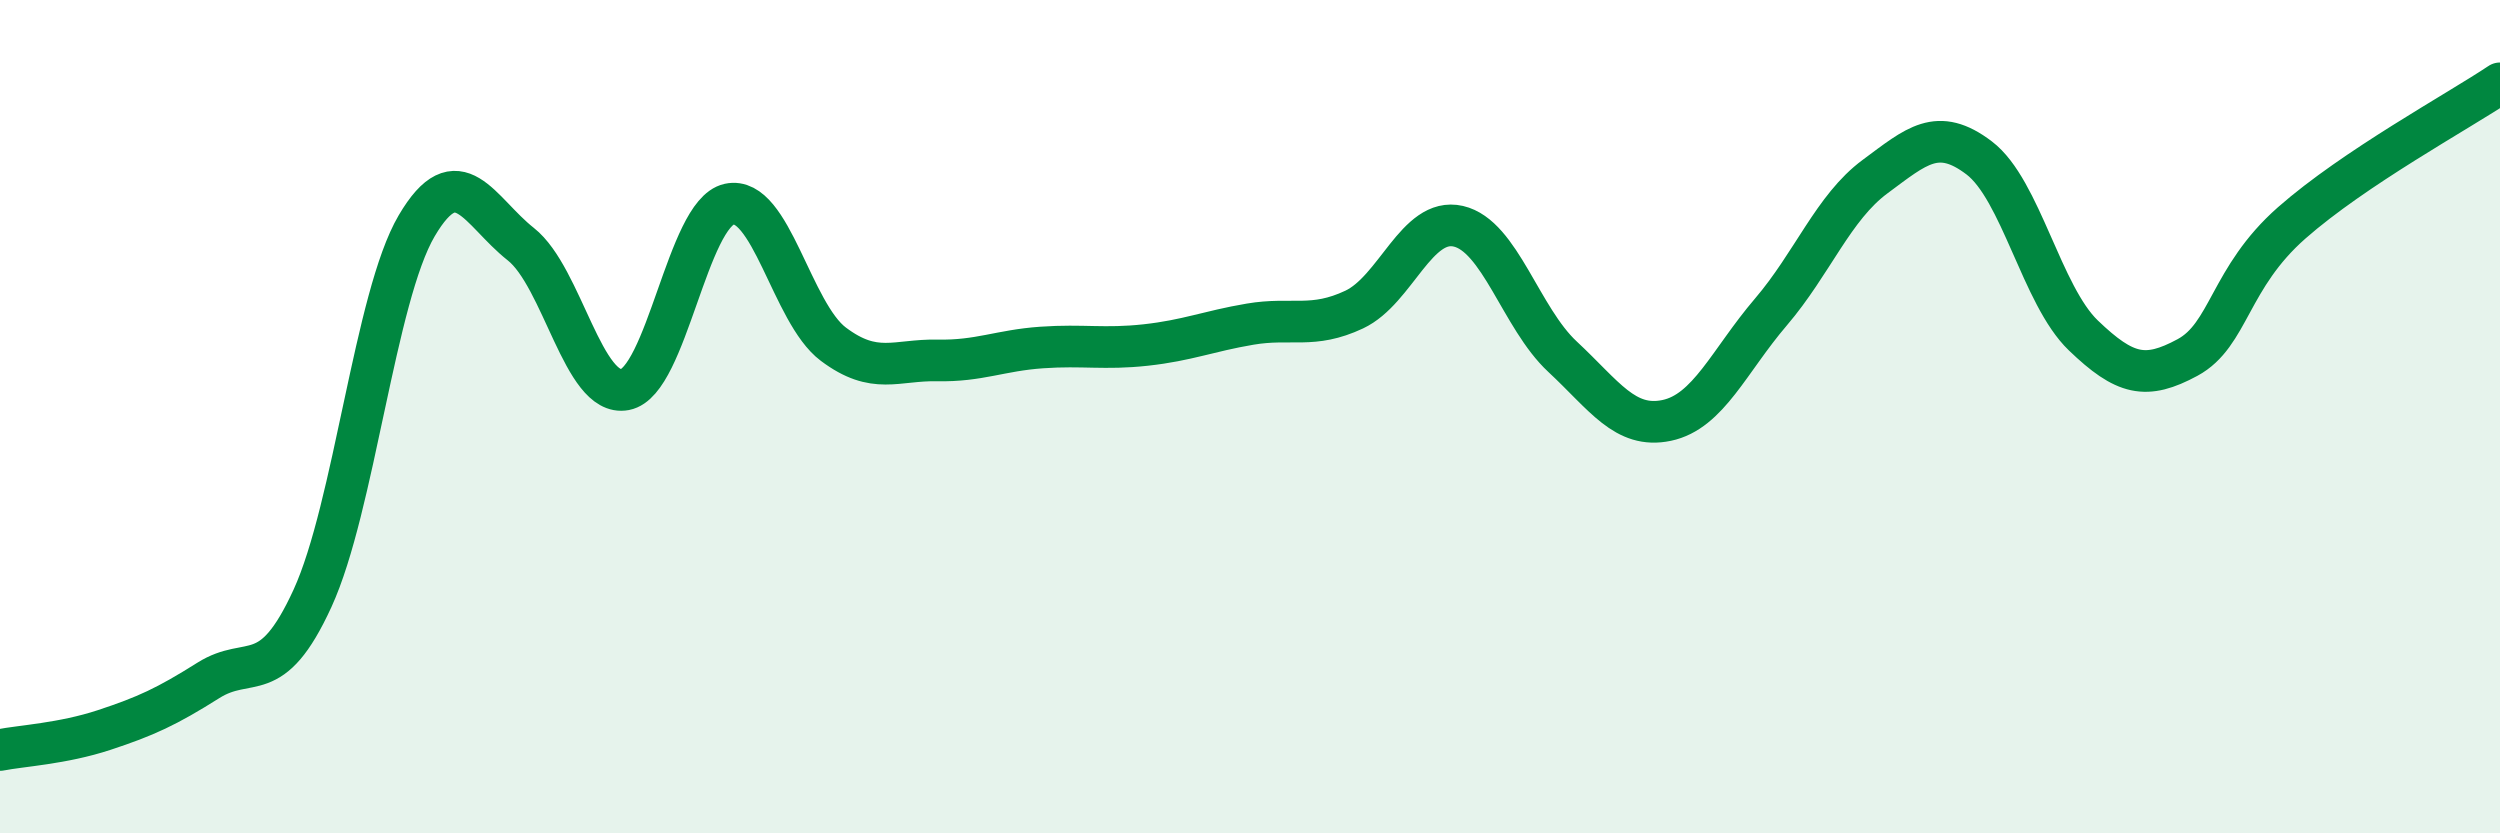
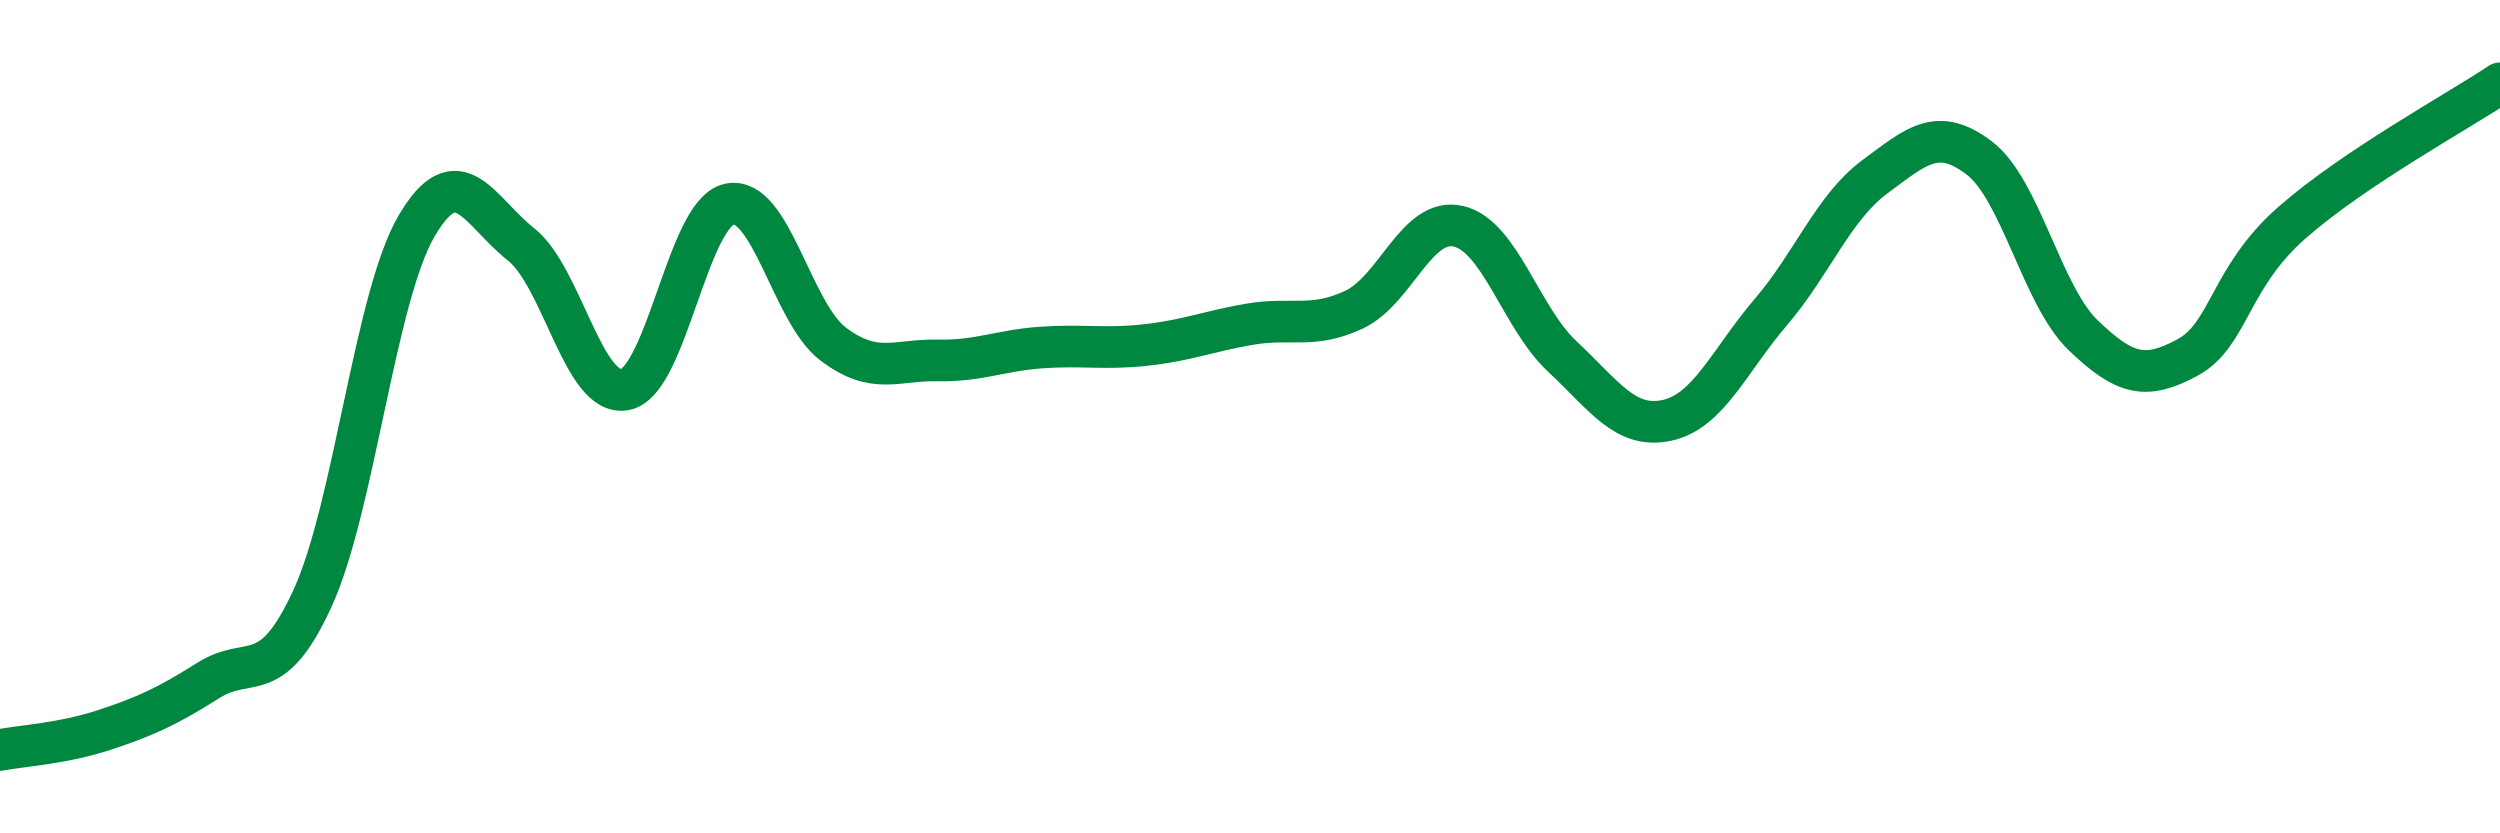
<svg xmlns="http://www.w3.org/2000/svg" width="60" height="20" viewBox="0 0 60 20">
-   <path d="M 0,18 C 0.5,17.9 1.5,17.85 2.5,17.52 C 3.5,17.19 4,16.96 5,16.33 C 6,15.7 6.5,16.54 7.5,14.36 C 8.5,12.18 9,7.12 10,5.42 C 11,3.72 11.5,5.07 12.5,5.86 C 13.5,6.65 14,9.54 15,9.35 C 16,9.16 16.5,5.12 17.5,4.9 C 18.5,4.68 19,7.51 20,8.26 C 21,9.01 21.5,8.63 22.5,8.65 C 23.5,8.67 24,8.41 25,8.34 C 26,8.27 26.5,8.39 27.5,8.28 C 28.5,8.17 29,7.95 30,7.78 C 31,7.61 31.5,7.9 32.5,7.43 C 33.5,6.96 34,5.2 35,5.43 C 36,5.66 36.5,7.63 37.5,8.56 C 38.5,9.49 39,10.3 40,10.09 C 41,9.88 41.5,8.66 42.5,7.49 C 43.5,6.32 44,4.98 45,4.24 C 46,3.5 46.5,3.03 47.5,3.79 C 48.5,4.55 49,7.09 50,8.05 C 51,9.01 51.5,9.12 52.5,8.58 C 53.5,8.04 53.5,6.67 55,5.35 C 56.5,4.03 59,2.67 60,2L60 20L0 20Z" fill="#008740" opacity="0.1" stroke-linecap="round" stroke-linejoin="round" />
  <path d="M 0,18 C 0.5,17.9 1.5,17.85 2.5,17.52 C 3.5,17.19 4,16.96 5,16.33 C 6,15.7 6.5,16.54 7.5,14.36 C 8.5,12.18 9,7.12 10,5.42 C 11,3.72 11.5,5.07 12.5,5.86 C 13.5,6.65 14,9.54 15,9.35 C 16,9.16 16.5,5.12 17.5,4.9 C 18.5,4.68 19,7.51 20,8.26 C 21,9.01 21.5,8.63 22.5,8.65 C 23.5,8.67 24,8.41 25,8.34 C 26,8.27 26.5,8.39 27.5,8.28 C 28.5,8.17 29,7.95 30,7.78 C 31,7.61 31.5,7.9 32.5,7.43 C 33.5,6.96 34,5.2 35,5.43 C 36,5.66 36.5,7.63 37.5,8.56 C 38.5,9.49 39,10.3 40,10.09 C 41,9.88 41.5,8.66 42.5,7.49 C 43.5,6.32 44,4.98 45,4.24 C 46,3.5 46.5,3.03 47.5,3.79 C 48.5,4.55 49,7.09 50,8.05 C 51,9.01 51.5,9.12 52.5,8.58 C 53.5,8.04 53.5,6.67 55,5.35 C 56.5,4.03 59,2.67 60,2" stroke="#008740" stroke-width="1" fill="none" stroke-linecap="round" stroke-linejoin="round" />
</svg>